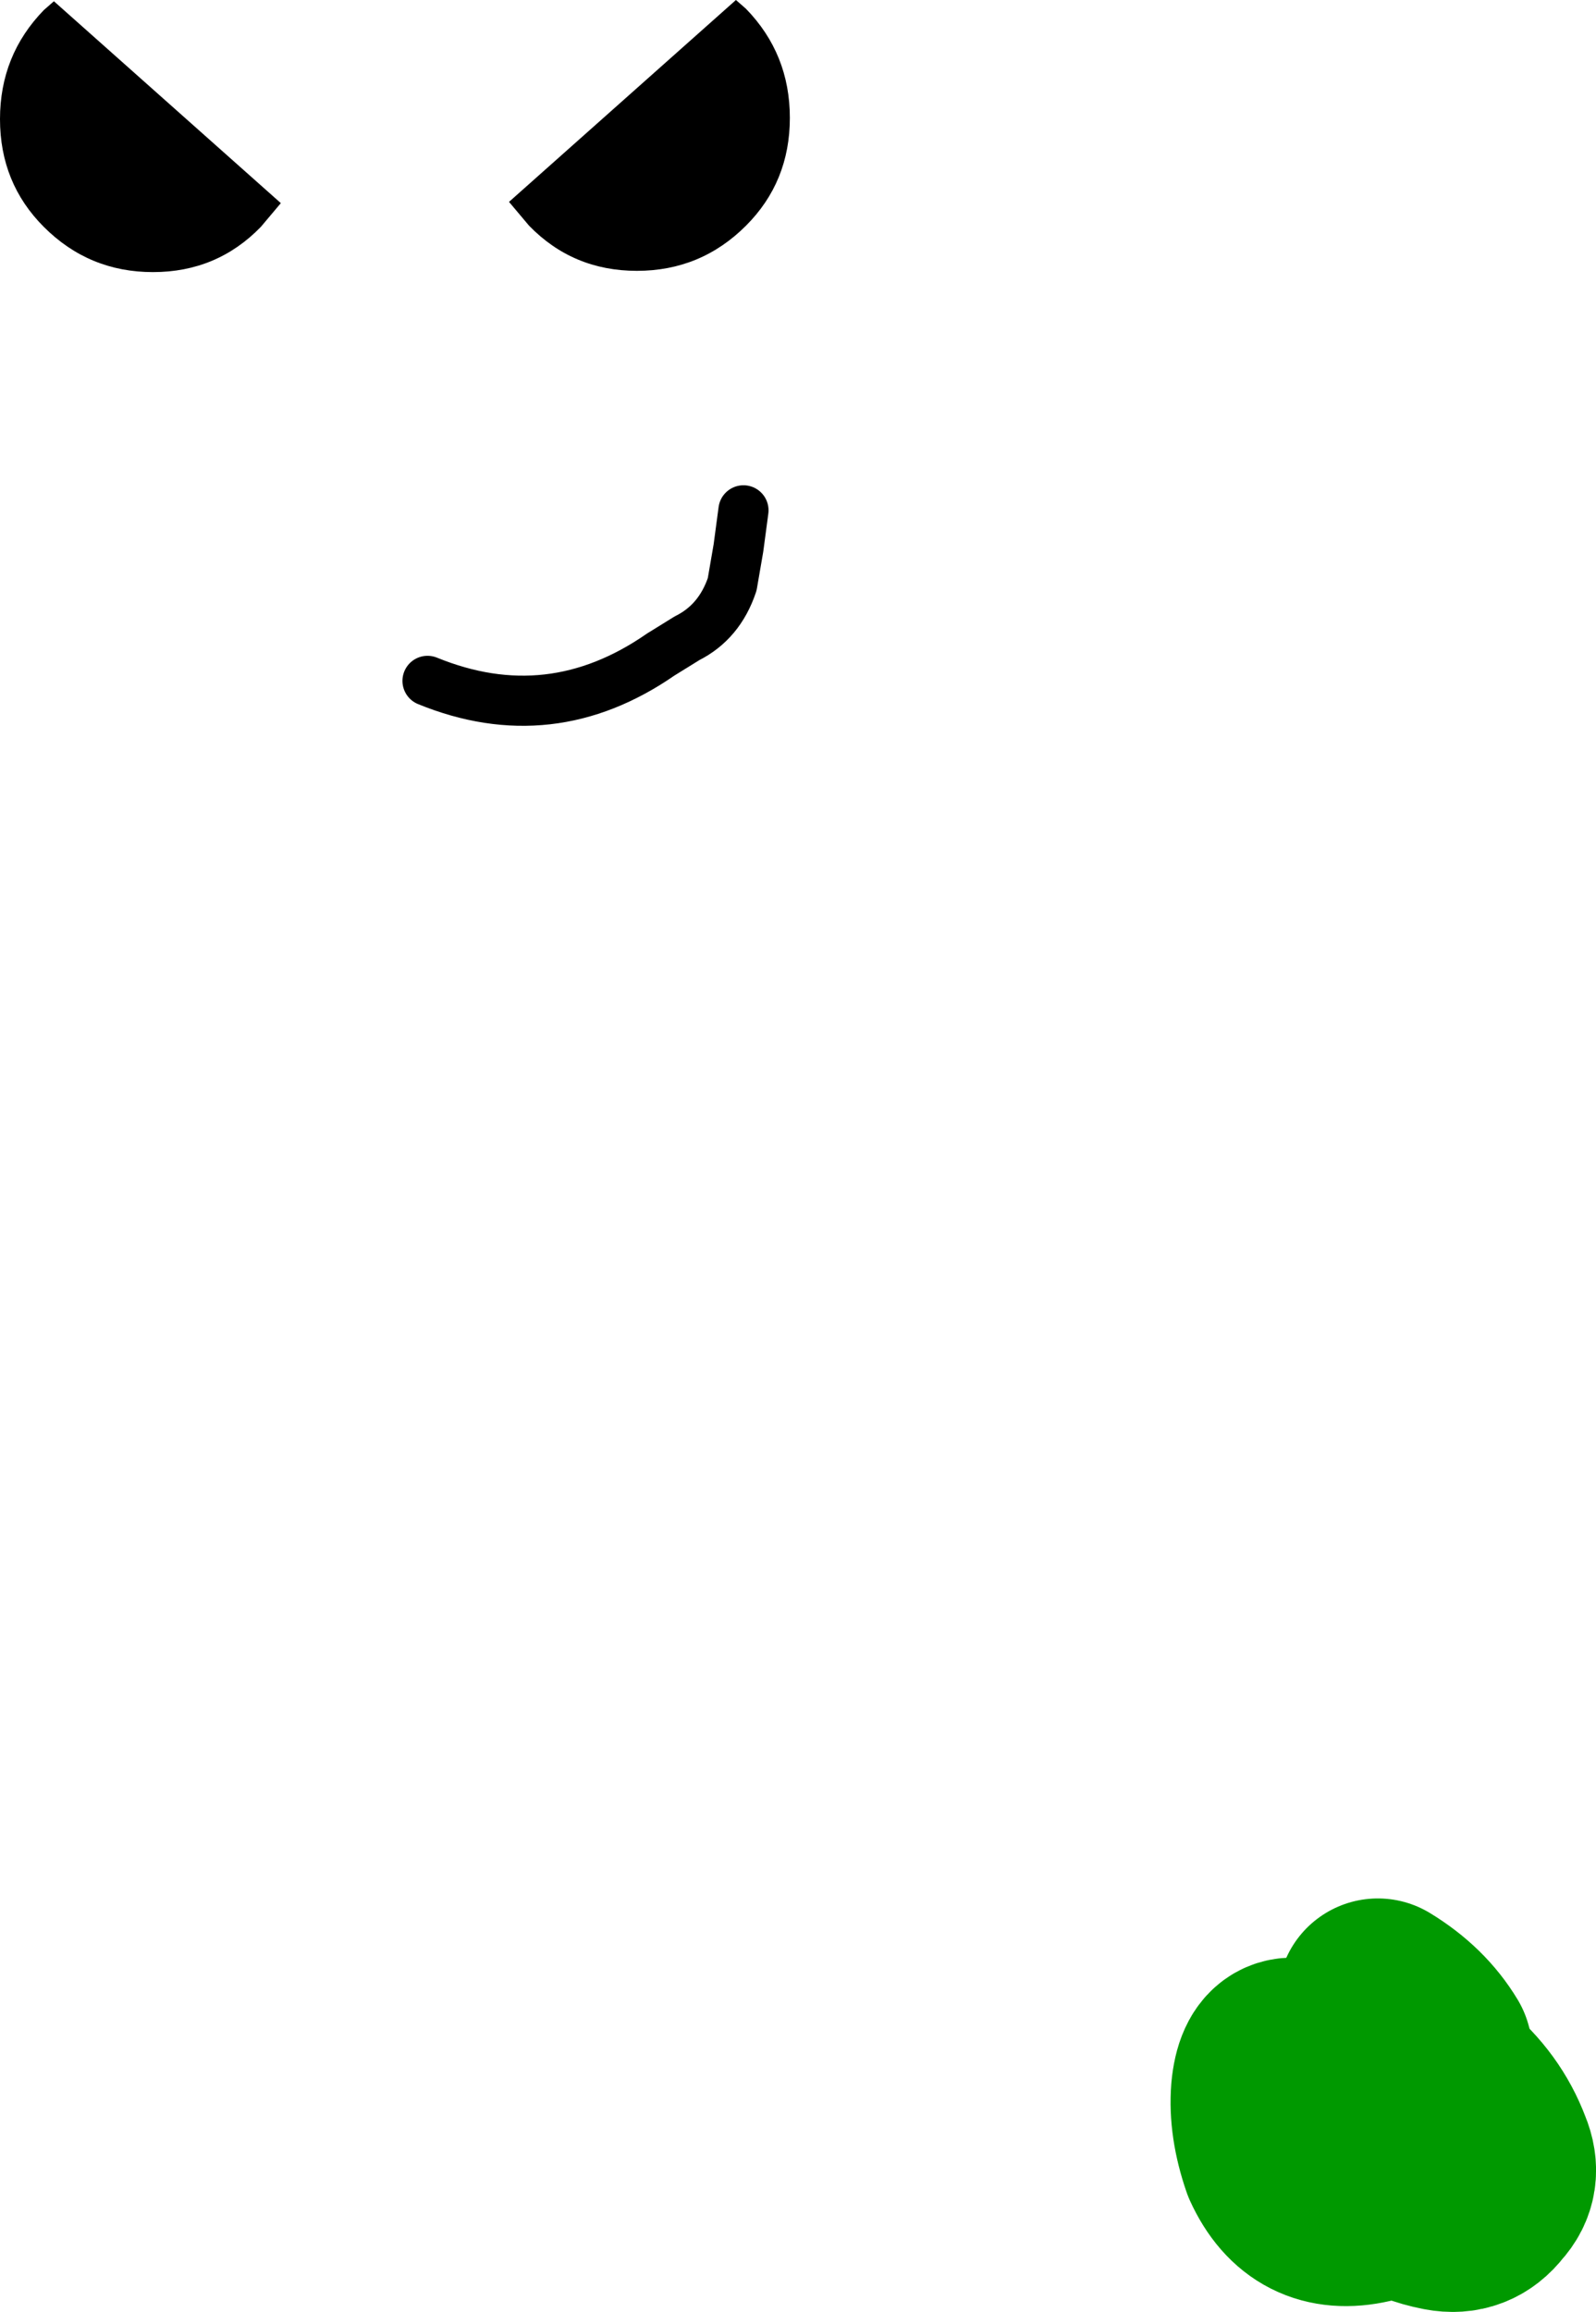
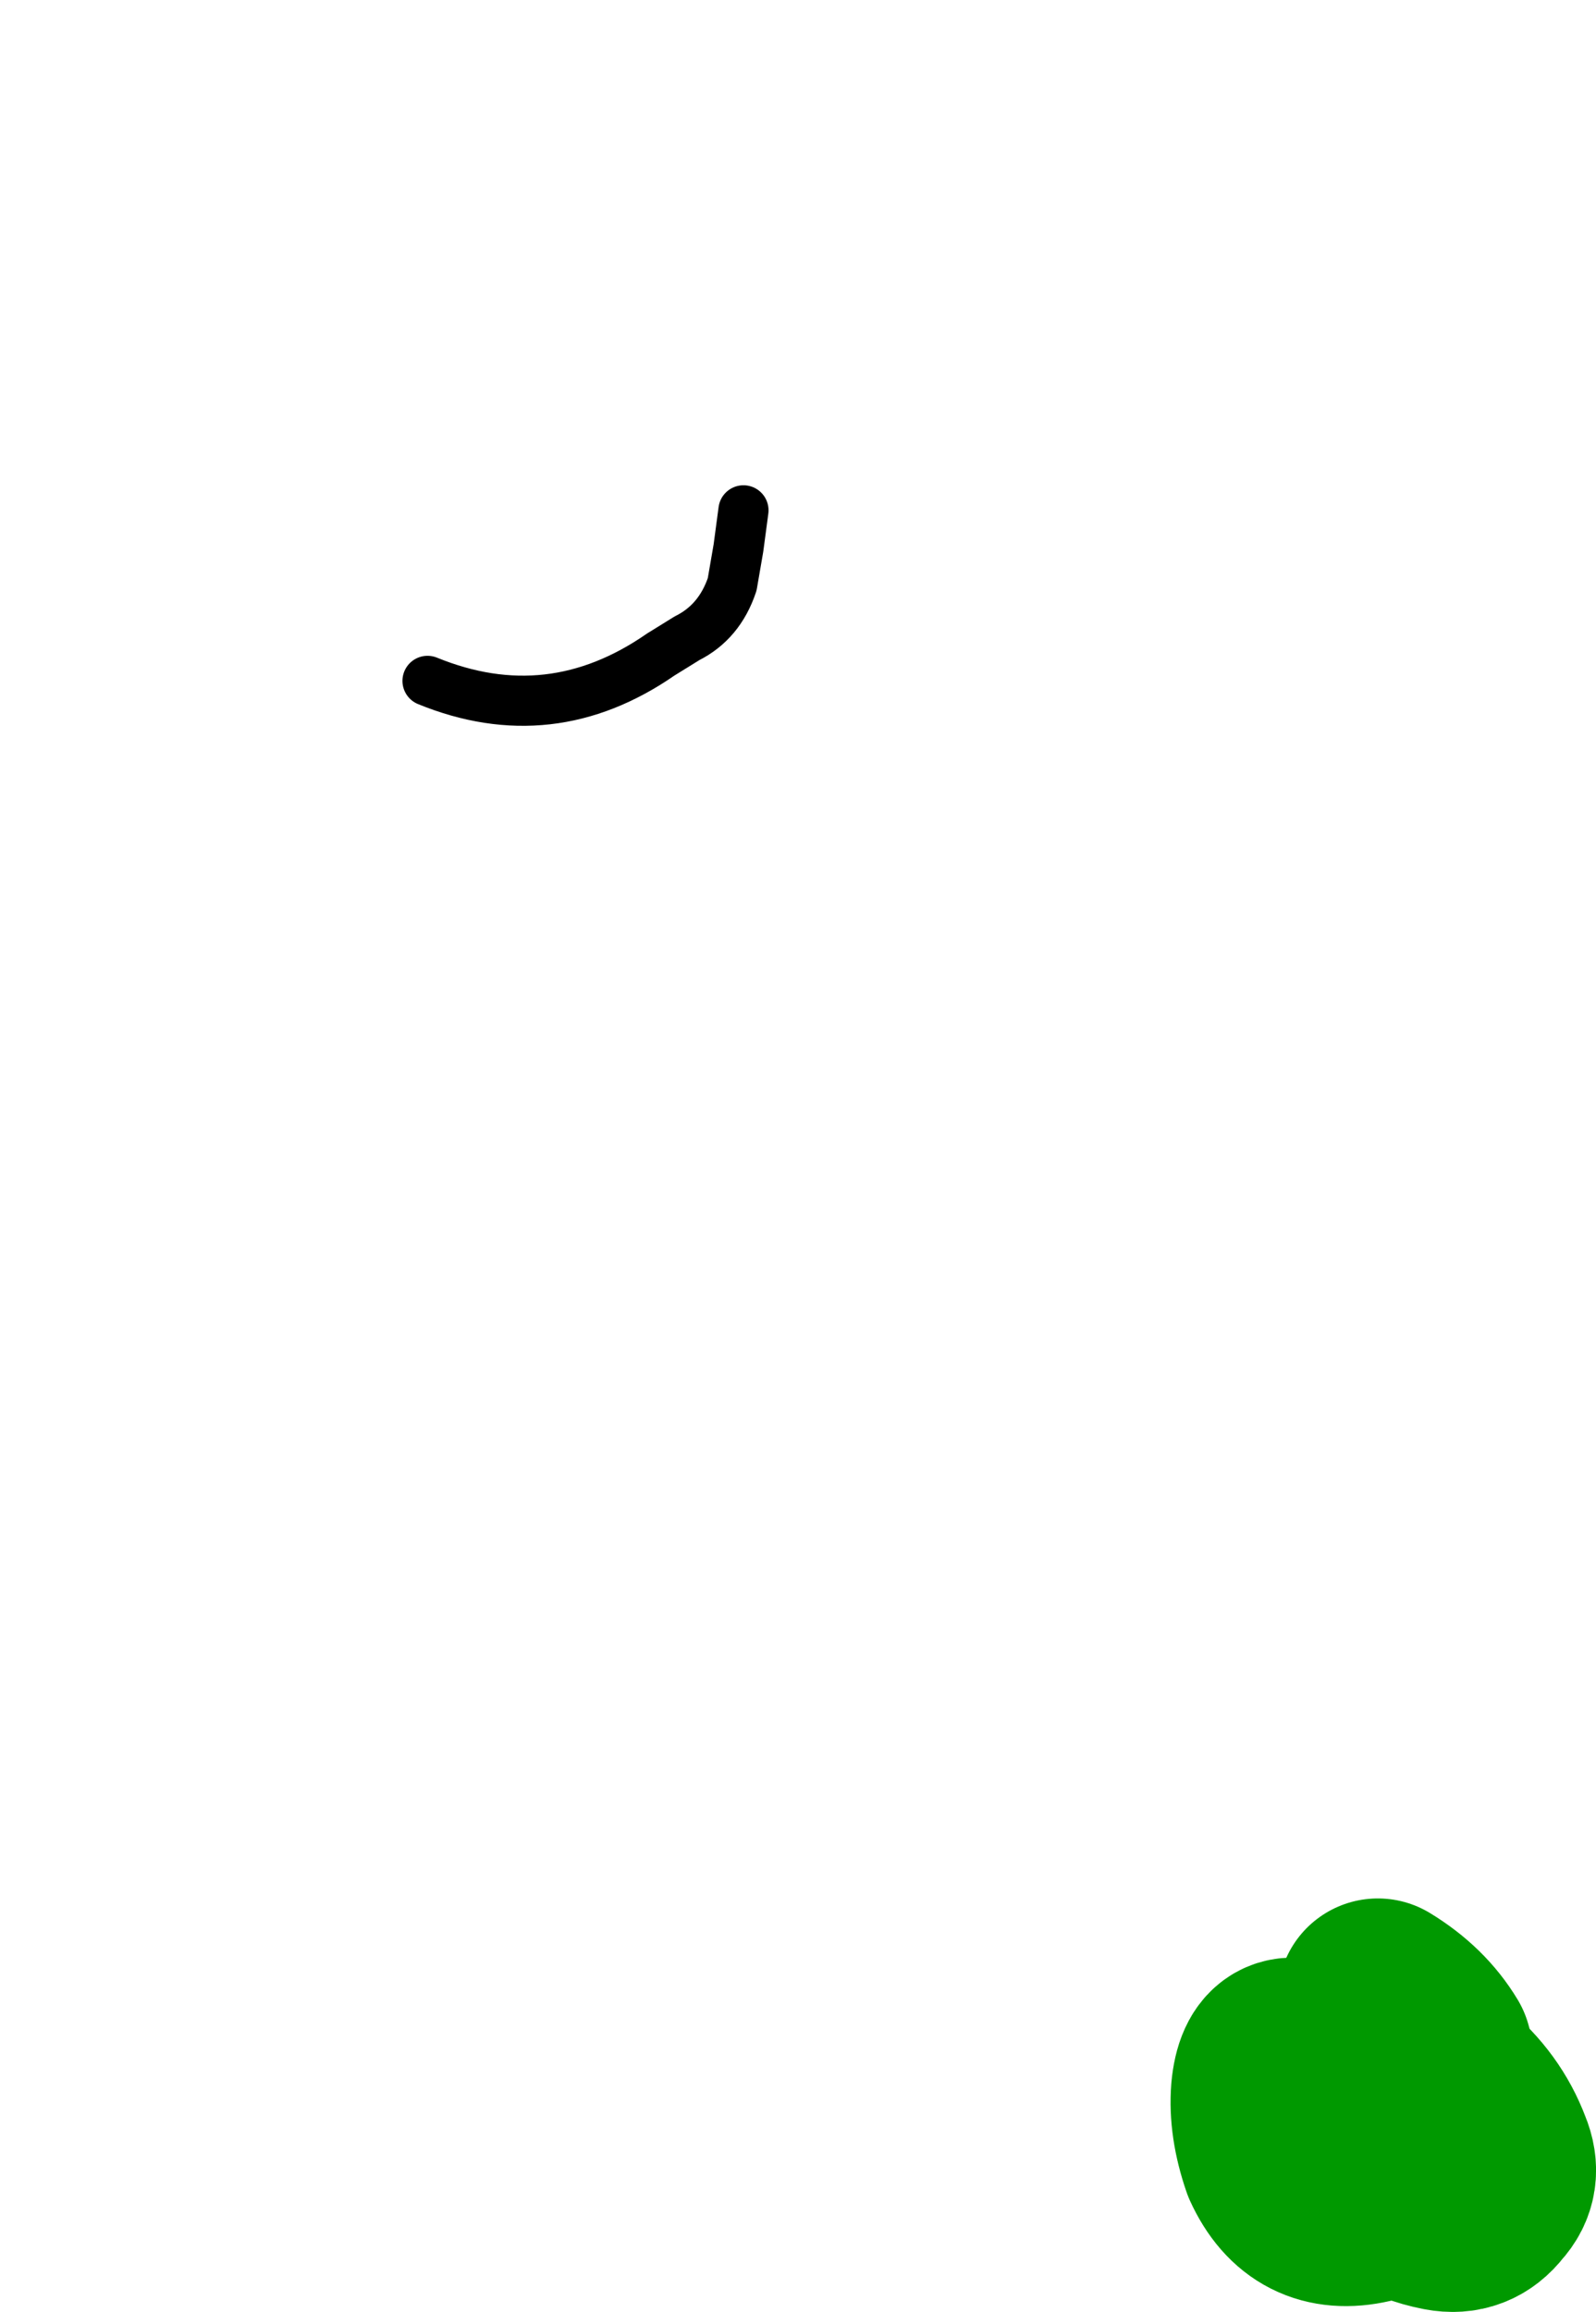
<svg xmlns="http://www.w3.org/2000/svg" height="92.2px" width="63.65px">
  <g transform="matrix(1.0, 0.0, 0.0, 1.0, 21.1, 92.0)">
    <path d="M31.55 -9.45 Q29.8 -10.75 29.6 -8.6 29.5 -7.35 30.0 -5.9 31.05 -3.6 33.45 -4.15 L34.5 -4.6 33.8 -5.2 Q32.7 -6.2 32.25 -7.65 32.0 -8.45 32.15 -9.45 L34.25 -8.6 Q34.0 -9.2 34.6 -9.35 35.5 -9.6 36.35 -8.95 L36.0 -10.2 Q35.25 -11.45 33.85 -12.3 M36.35 -8.95 L36.1 -8.1 Q35.85 -7.6 35.25 -7.6 L35.45 -7.05 Q35.7 -6.05 35.0 -5.15 L34.5 -4.6 Q35.4 -4.05 36.45 -3.85 37.5 -3.65 38.15 -4.5 38.8 -5.2 38.4 -6.15 37.8 -7.75 36.4 -8.9 L36.35 -8.95 M35.25 -7.6 L34.25 -8.6 Q34.25 -7.75 35.05 -7.65 L35.25 -7.6" fill="none" stroke="#009900" stroke-linecap="round" stroke-linejoin="round" stroke-width="8.0" />
-     <path d="M8.25 -92.0 L8.65 -91.65 Q10.4 -89.85 10.4 -87.3 10.4 -84.75 8.65 -83.0 6.85 -81.2 4.3 -81.2 1.75 -81.2 0.0 -83.0 L-0.8 -83.95 8.25 -92.0 M-19.35 -82.95 Q-21.1 -84.7 -21.1 -87.25 -21.1 -89.8 -19.35 -91.6 L-18.95 -91.95 -9.9 -83.9 -10.7 -82.95 Q-12.45 -81.15 -15.0 -81.15 -17.55 -81.15 -19.35 -82.95" fill="#000000" fill-rule="evenodd" stroke="none" />
    <path d="M-4.05 -64.85 Q0.85 -62.85 5.25 -65.9 L6.3 -66.55 Q7.6 -67.2 8.1 -68.7 L8.35 -70.15 8.55 -71.65" fill="none" stroke="#000000" stroke-linecap="round" stroke-linejoin="round" stroke-width="2.0" />
  </g>
</svg>